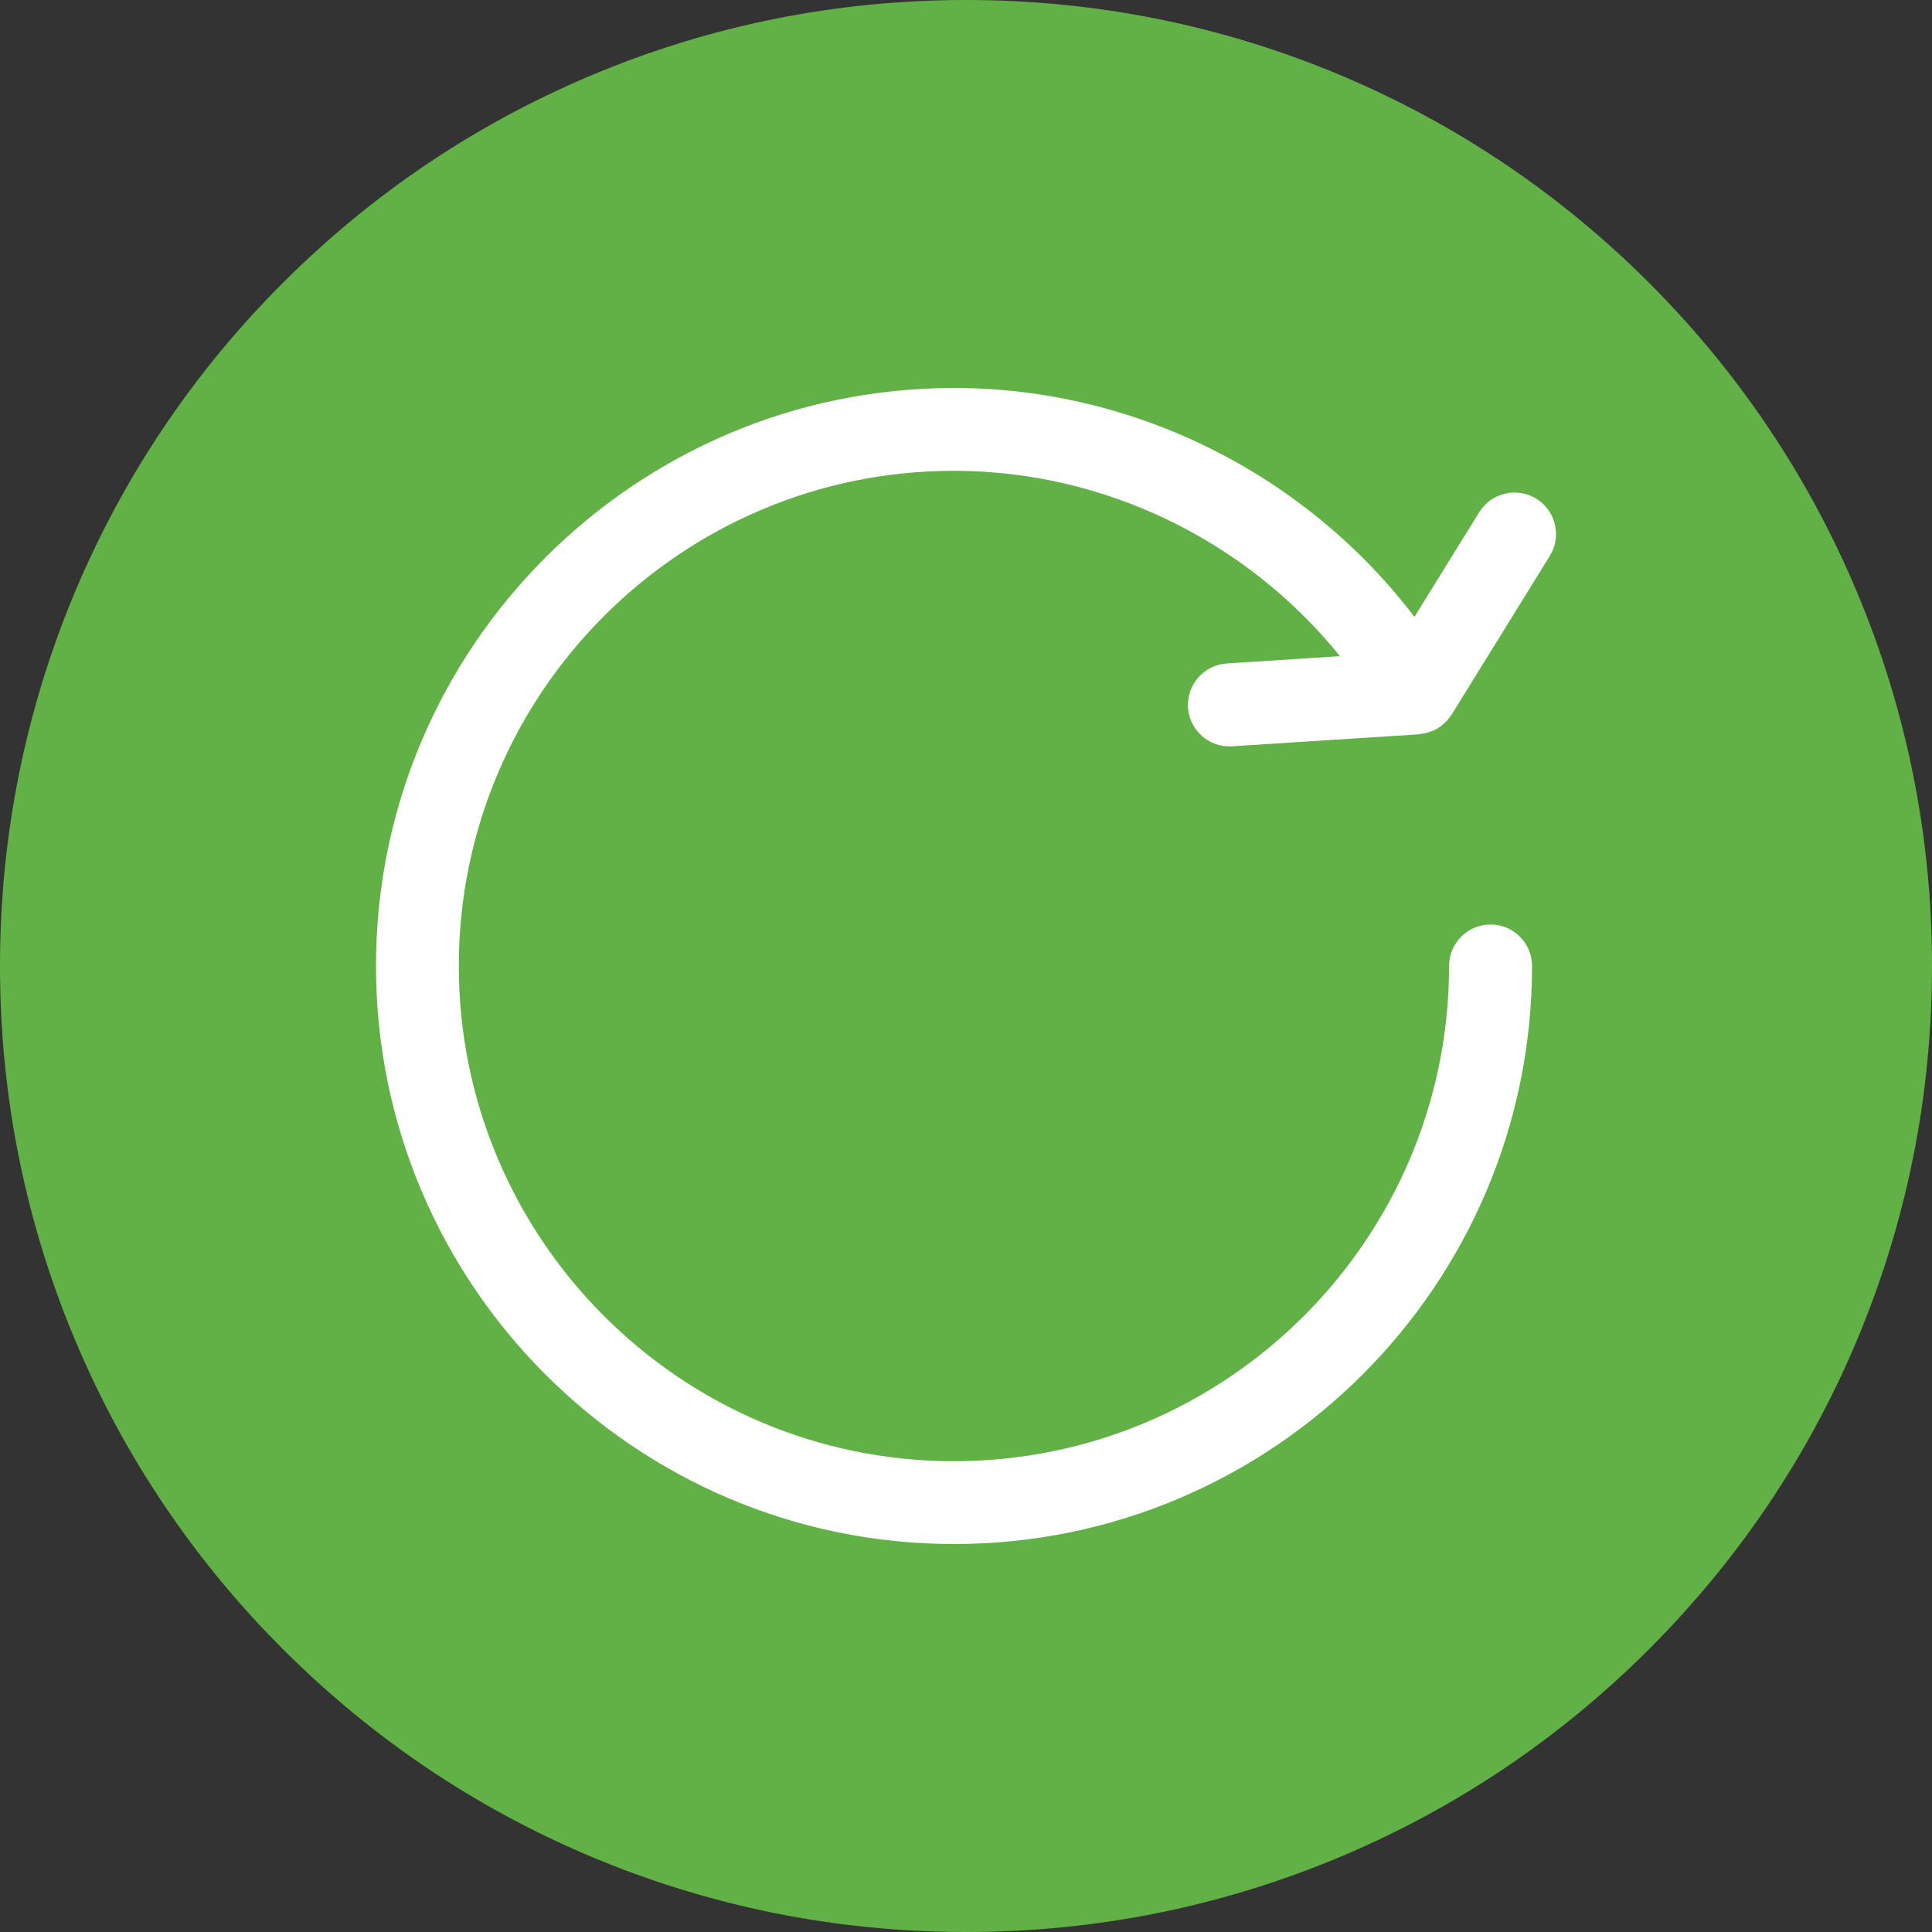
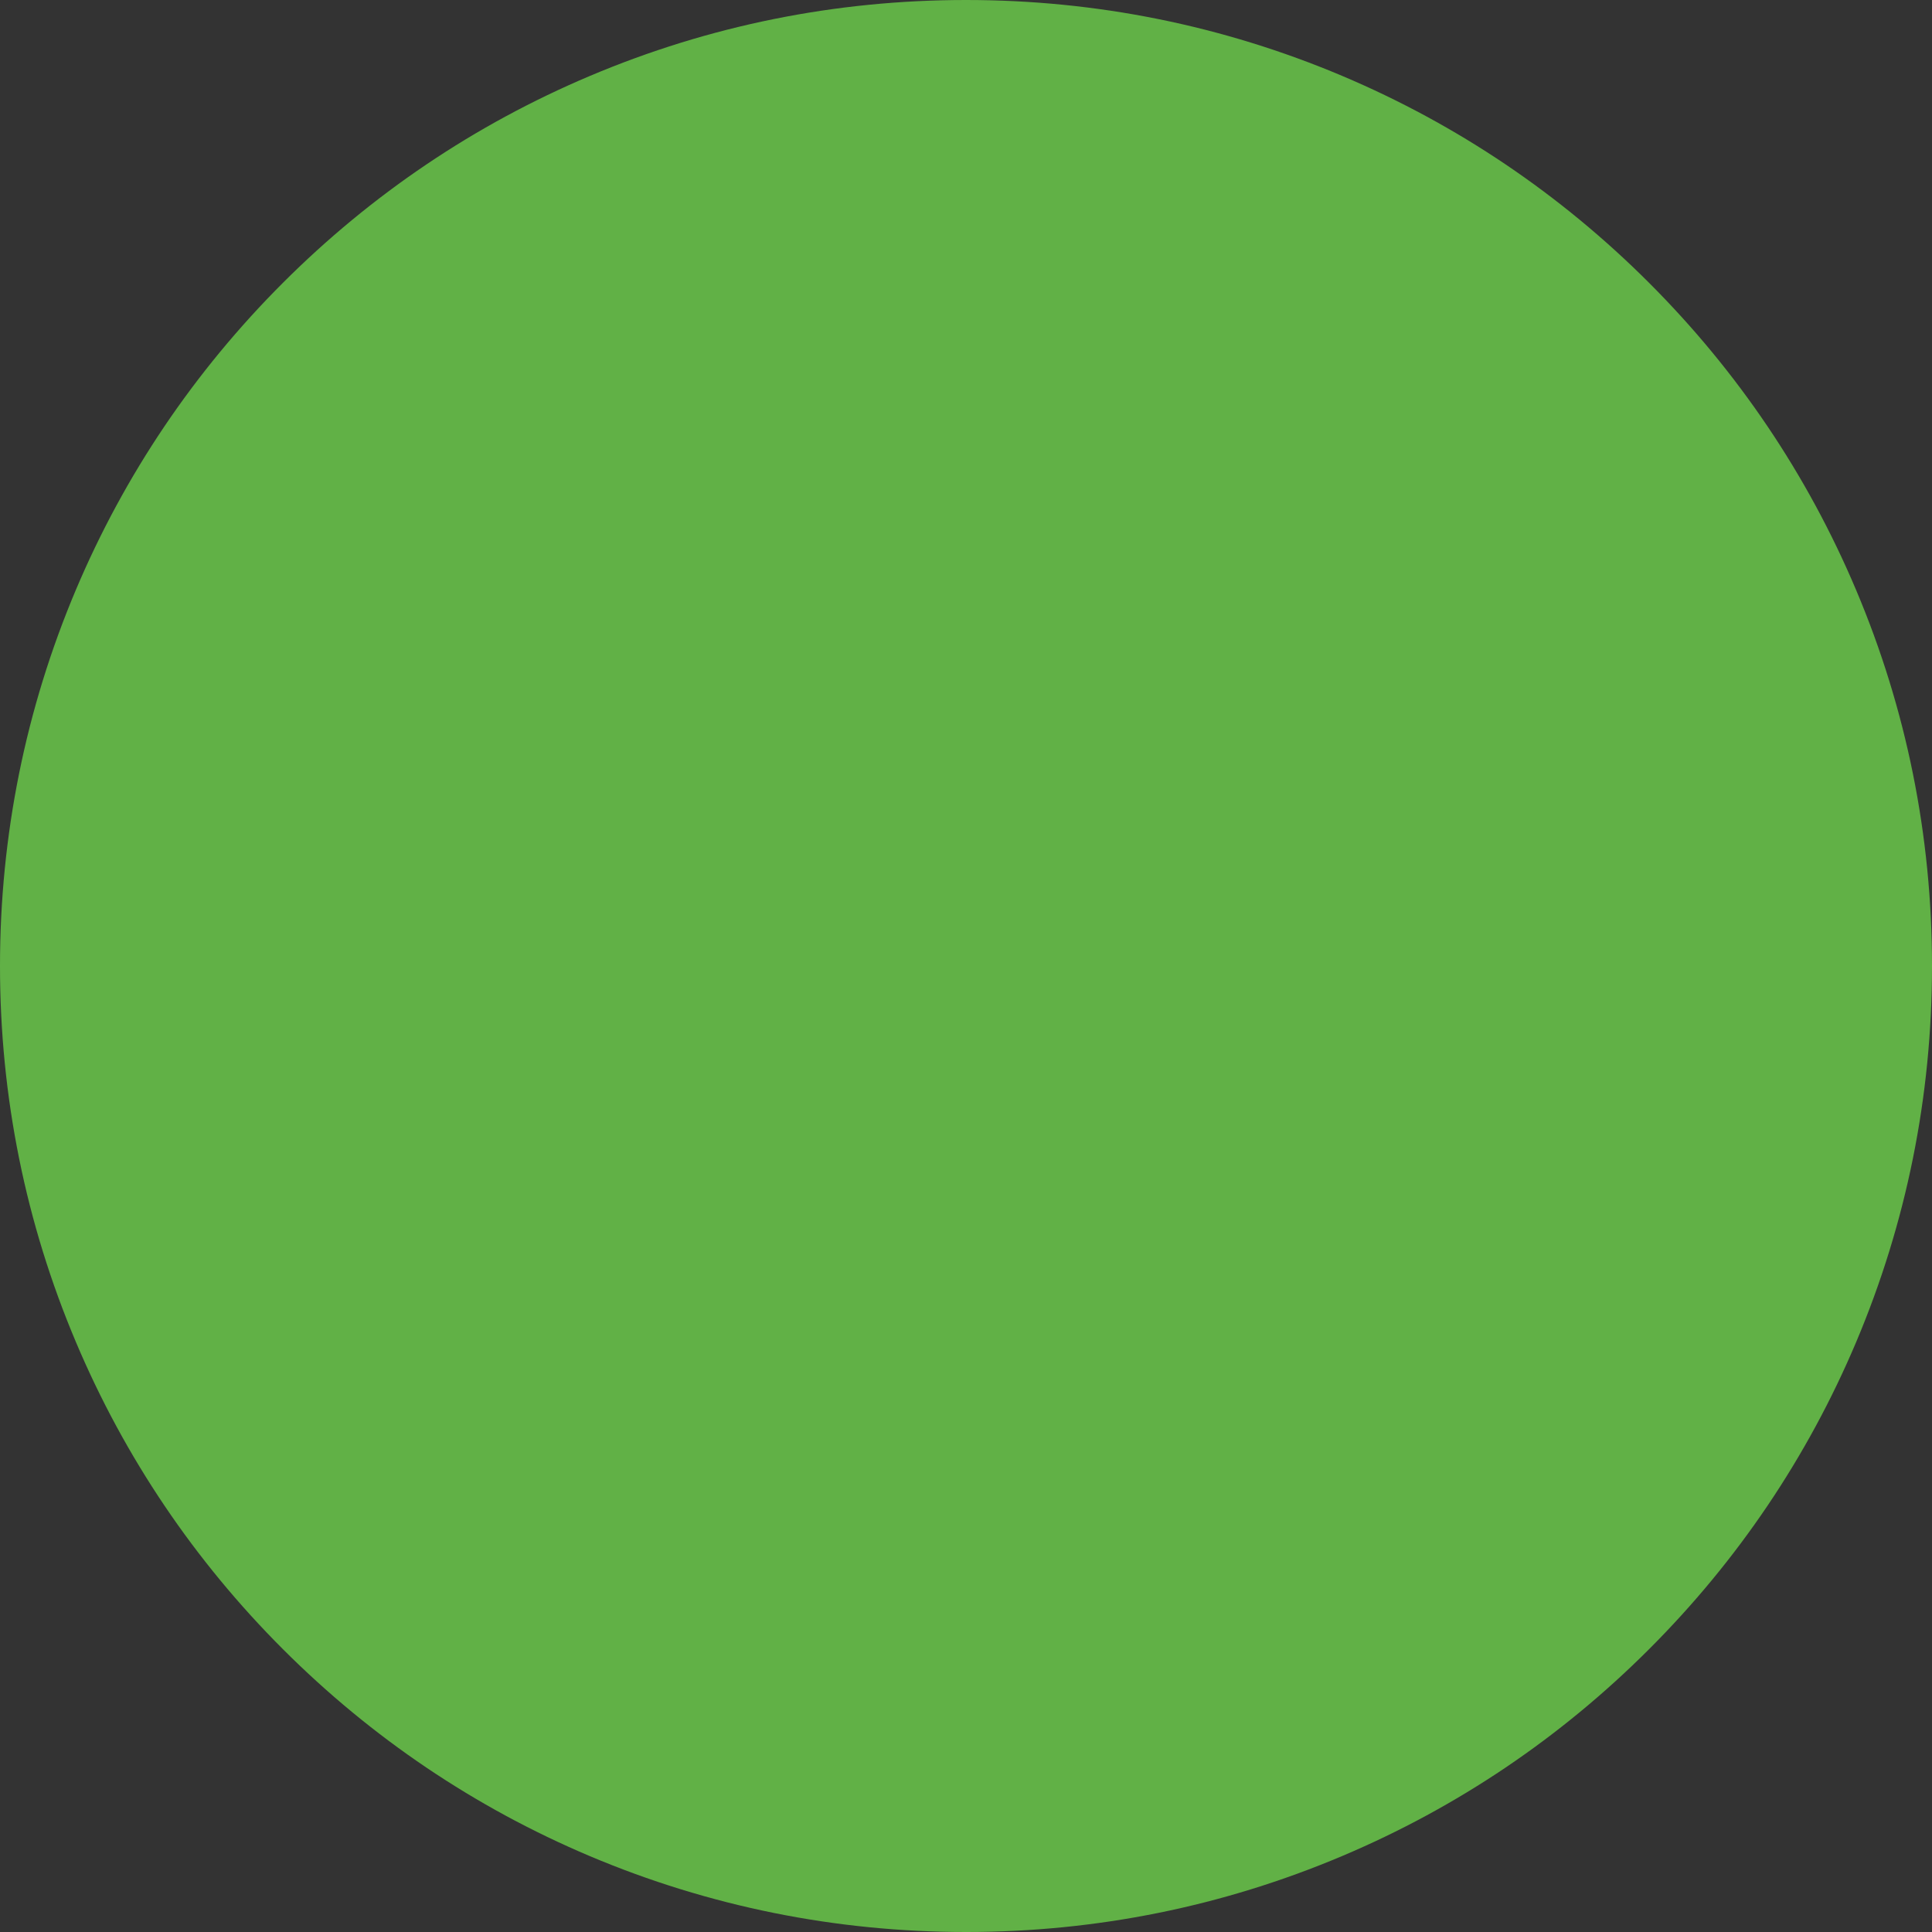
<svg xmlns="http://www.w3.org/2000/svg" id="Layer_2" data-name="Layer 2" viewBox="0 0 132.26 132.26">
  <rect x="0" y="0" width="132.26" height="132.26" fill="#333333" stroke="none" />
  <defs>
    <style> .cls-1 { fill: #fff; } .cls-2 { fill: #61b146; } </style>
  </defs>
  <g id="Layer_1-2" data-name="Layer 1">
    <g>
      <path class="cls-2" d="M66.13,132.26c-8.92,0-17.59-1.75-25.74-5.19-7.88-3.33-14.95-8.1-21.02-14.17-6.07-6.07-10.84-13.14-14.17-21.02-3.45-8.16-5.2-16.82-5.2-25.75s1.75-17.59,5.19-25.74c3.33-7.88,8.1-14.95,14.17-21.02,6.07-6.07,13.14-10.84,21.02-14.17C48.54,1.75,57.2,0,66.13,0s17.59,1.75,25.74,5.19c7.88,3.33,14.95,8.1,21.02,14.17,6.07,6.07,10.84,13.14,14.17,21.02,3.45,8.16,5.2,16.82,5.2,25.75s-1.75,17.59-5.19,25.74c-3.33,7.88-8.1,14.95-14.17,21.02-6.07,6.07-13.14,10.84-21.02,14.17-8.16,3.45-16.82,5.2-25.75,5.2Z" />
-       <path class="cls-1" d="M105.17,34.14c-.46-.29-.98-.42-1.49-.42-.95,0-1.88.48-2.42,1.35l-4.43,7.16c-7.43-9.75-19.13-15.67-31.52-15.67-21.82,0-39.57,17.75-39.57,39.57s17.75,39.57,39.57,39.57,39.57-17.75,39.57-39.57c0-1.57-1.27-2.84-2.84-2.84s-2.84,1.27-2.84,2.84c0,18.69-15.21,33.9-33.9,33.9s-33.89-15.21-33.89-33.9,15.21-33.9,33.89-33.9c10.3,0,20.04,4.77,26.43,12.69l-7.75.5c-1.56.1-2.75,1.45-2.65,3.02.1,1.56,1.44,2.75,3.02,2.65l12.77-.82s.06-.01.09-.02c.1-.01.2-.03.3-.05.04,0,.08,0,.12-.02.03,0,.06-.02.09-.03.1-.03.2-.06.3-.1.05-.02.09-.03.14-.05.04-.02.07-.04.1-.06.04-.02.09-.04.13-.06.04-.03.08-.06.12-.09.04-.02.08-.04.12-.07.03-.03.06-.05.09-.08.09-.07.16-.14.24-.21.03-.03.05-.05.08-.07.02-.03.04-.06.07-.09.07-.08.13-.16.19-.25.02-.03.05-.05.07-.09l6.73-10.88h0c.82-1.33.41-3.08-.92-3.9Z" />
    </g>
  </g>
</svg>